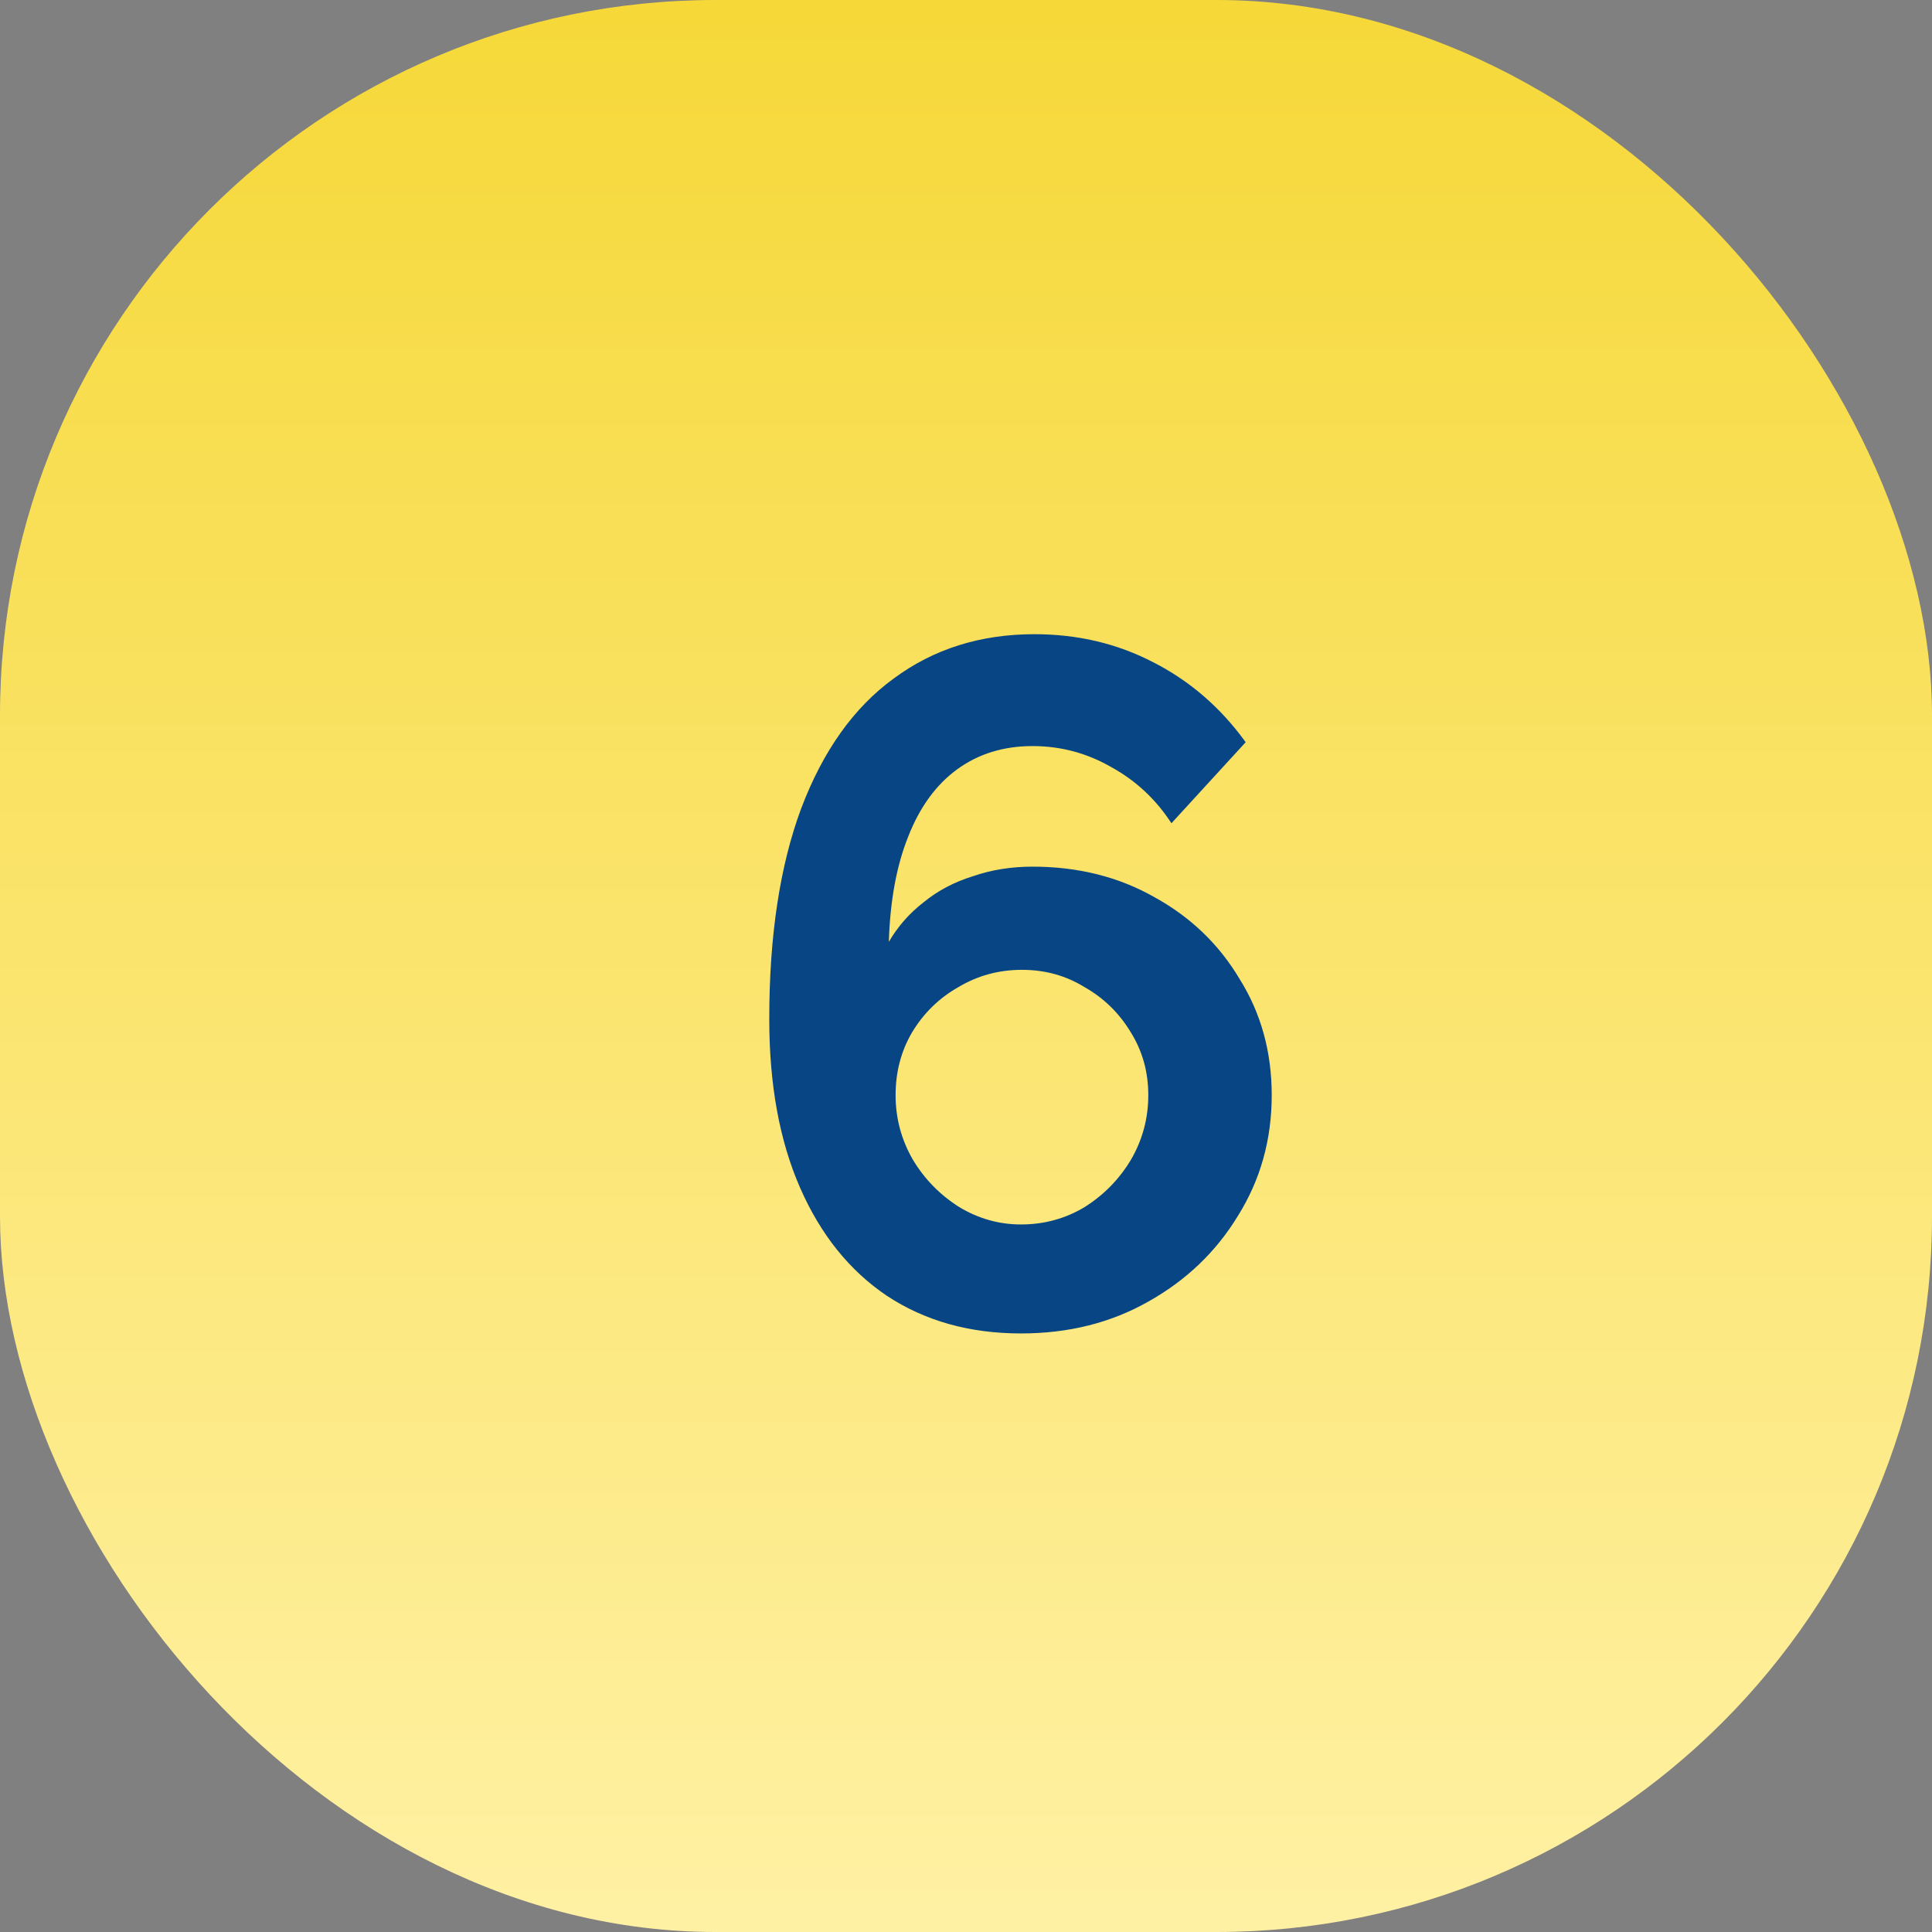
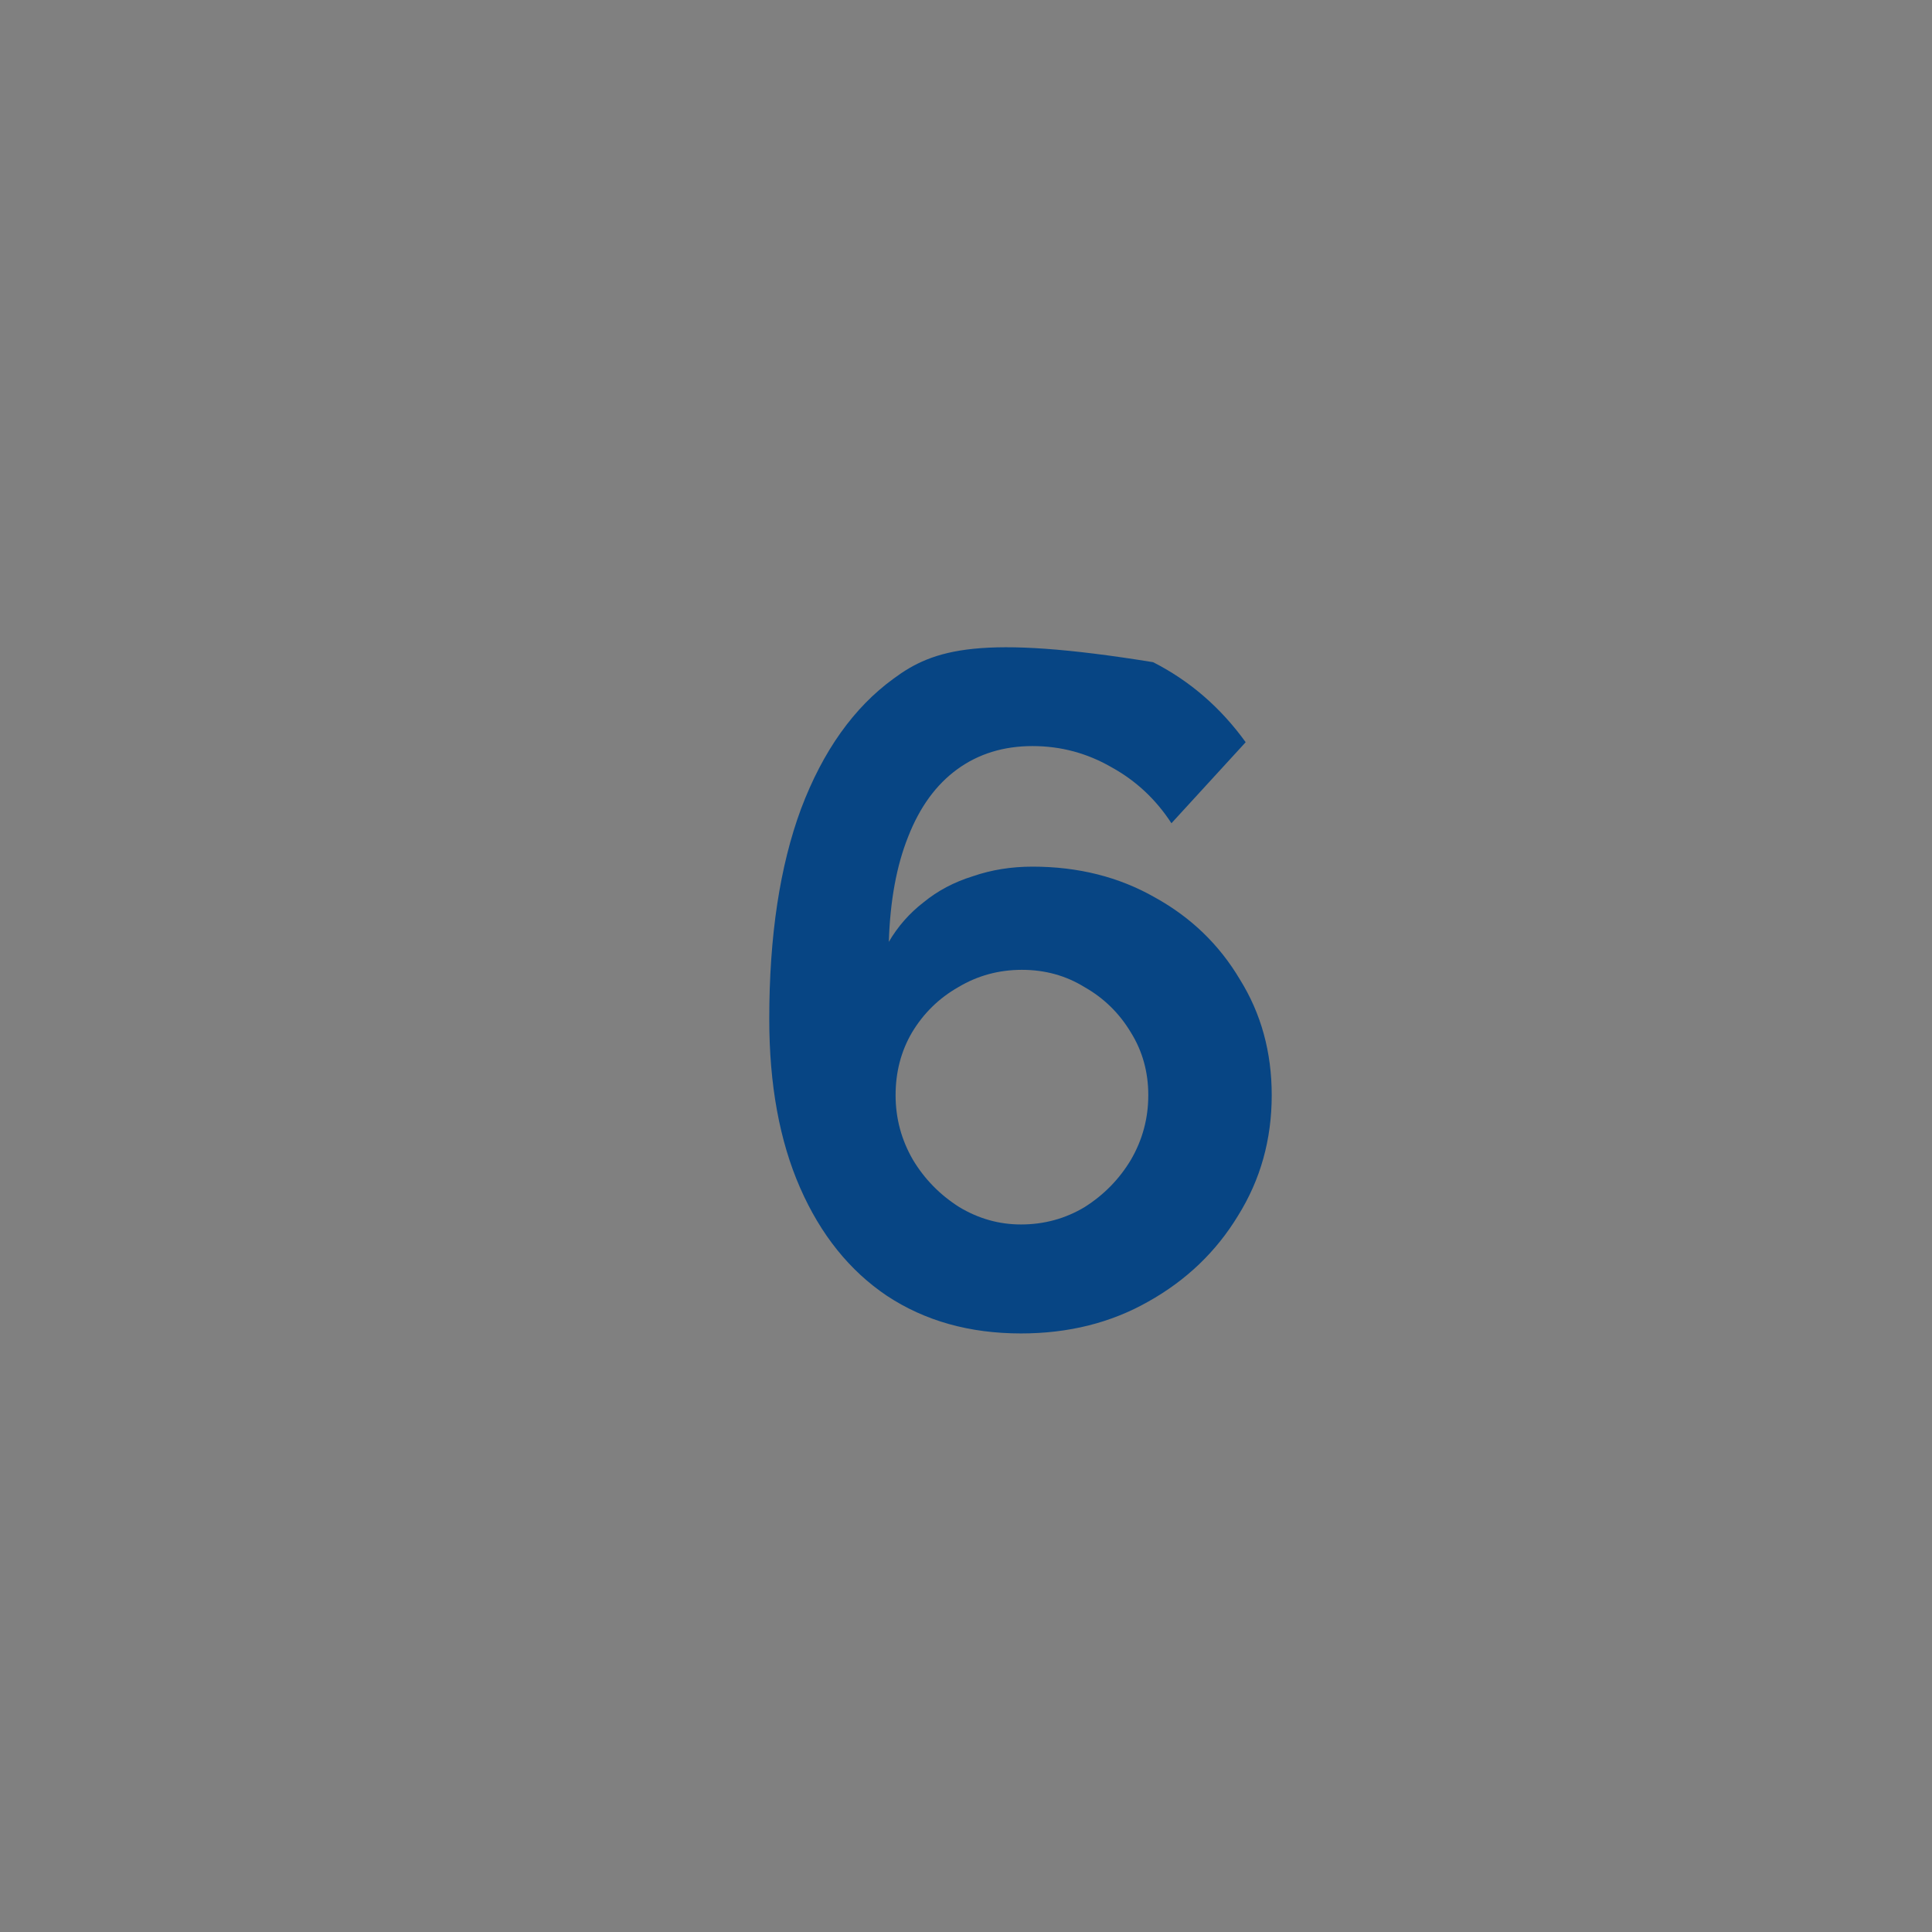
<svg xmlns="http://www.w3.org/2000/svg" width="54" height="54" viewBox="0 0 54 54" fill="none">
  <rect x="0" y="0" width="54" height="54" fill="#808080" stroke="none" />
-   <rect width="54" height="54" rx="20" fill="url(#paint0_linear_1178_841)" />
-   <path d="M35.545 30.611C35.545 29.407 35.249 28.329 34.656 27.377C34.081 26.406 33.29 25.642 32.283 25.085C31.277 24.51 30.136 24.223 28.86 24.223C28.267 24.223 27.71 24.312 27.189 24.492C26.667 24.654 26.209 24.896 25.814 25.22C25.418 25.526 25.095 25.894 24.843 26.325C24.879 25.175 25.059 24.196 25.383 23.387C25.706 22.56 26.164 21.931 26.757 21.5C27.35 21.069 28.051 20.853 28.86 20.853C29.651 20.853 30.387 21.051 31.07 21.446C31.753 21.823 32.31 22.345 32.742 23.01L34.817 20.745C34.116 19.775 33.254 19.029 32.229 18.508C31.223 17.987 30.118 17.726 28.914 17.726C27.404 17.726 26.092 18.139 24.978 18.966C23.864 19.775 23.001 20.988 22.39 22.605C21.797 24.205 21.501 26.163 21.501 28.482C21.501 30.315 21.788 31.887 22.363 33.199C22.938 34.511 23.747 35.517 24.789 36.218C25.85 36.919 27.099 37.27 28.536 37.27C29.866 37.27 31.052 36.973 32.095 36.38C33.155 35.787 33.991 34.987 34.602 33.981C35.231 32.974 35.545 31.851 35.545 30.611ZM28.536 34.224C27.925 34.224 27.35 34.062 26.811 33.738C26.272 33.397 25.841 32.956 25.517 32.417C25.194 31.86 25.032 31.258 25.032 30.611C25.032 29.964 25.185 29.38 25.49 28.859C25.814 28.32 26.245 27.898 26.784 27.592C27.323 27.269 27.916 27.107 28.563 27.107C29.21 27.107 29.794 27.269 30.316 27.592C30.855 27.898 31.286 28.32 31.609 28.859C31.933 29.38 32.095 29.964 32.095 30.611C32.095 31.258 31.933 31.86 31.609 32.417C31.286 32.956 30.855 33.397 30.316 33.738C29.776 34.062 29.183 34.224 28.536 34.224Z" fill="#074584" />
+   <path d="M35.545 30.611C35.545 29.407 35.249 28.329 34.656 27.377C34.081 26.406 33.29 25.642 32.283 25.085C31.277 24.51 30.136 24.223 28.86 24.223C28.267 24.223 27.71 24.312 27.189 24.492C26.667 24.654 26.209 24.896 25.814 25.22C25.418 25.526 25.095 25.894 24.843 26.325C24.879 25.175 25.059 24.196 25.383 23.387C25.706 22.56 26.164 21.931 26.757 21.5C27.35 21.069 28.051 20.853 28.86 20.853C29.651 20.853 30.387 21.051 31.07 21.446C31.753 21.823 32.31 22.345 32.742 23.01L34.817 20.745C34.116 19.775 33.254 19.029 32.229 18.508C27.404 17.726 26.092 18.139 24.978 18.966C23.864 19.775 23.001 20.988 22.39 22.605C21.797 24.205 21.501 26.163 21.501 28.482C21.501 30.315 21.788 31.887 22.363 33.199C22.938 34.511 23.747 35.517 24.789 36.218C25.85 36.919 27.099 37.27 28.536 37.27C29.866 37.27 31.052 36.973 32.095 36.38C33.155 35.787 33.991 34.987 34.602 33.981C35.231 32.974 35.545 31.851 35.545 30.611ZM28.536 34.224C27.925 34.224 27.35 34.062 26.811 33.738C26.272 33.397 25.841 32.956 25.517 32.417C25.194 31.86 25.032 31.258 25.032 30.611C25.032 29.964 25.185 29.38 25.49 28.859C25.814 28.32 26.245 27.898 26.784 27.592C27.323 27.269 27.916 27.107 28.563 27.107C29.21 27.107 29.794 27.269 30.316 27.592C30.855 27.898 31.286 28.32 31.609 28.859C31.933 29.38 32.095 29.964 32.095 30.611C32.095 31.258 31.933 31.86 31.609 32.417C31.286 32.956 30.855 33.397 30.316 33.738C29.776 34.062 29.183 34.224 28.536 34.224Z" fill="#074584" />
  <defs>
    <linearGradient id="paint0_linear_1178_841" x1="27" y1="0" x2="27" y2="54" gradientUnits="userSpaceOnUse">
      <stop stop-color="#F6D838" />
      <stop offset="1" stop-color="#FFF1A4" />
    </linearGradient>
  </defs>
</svg>